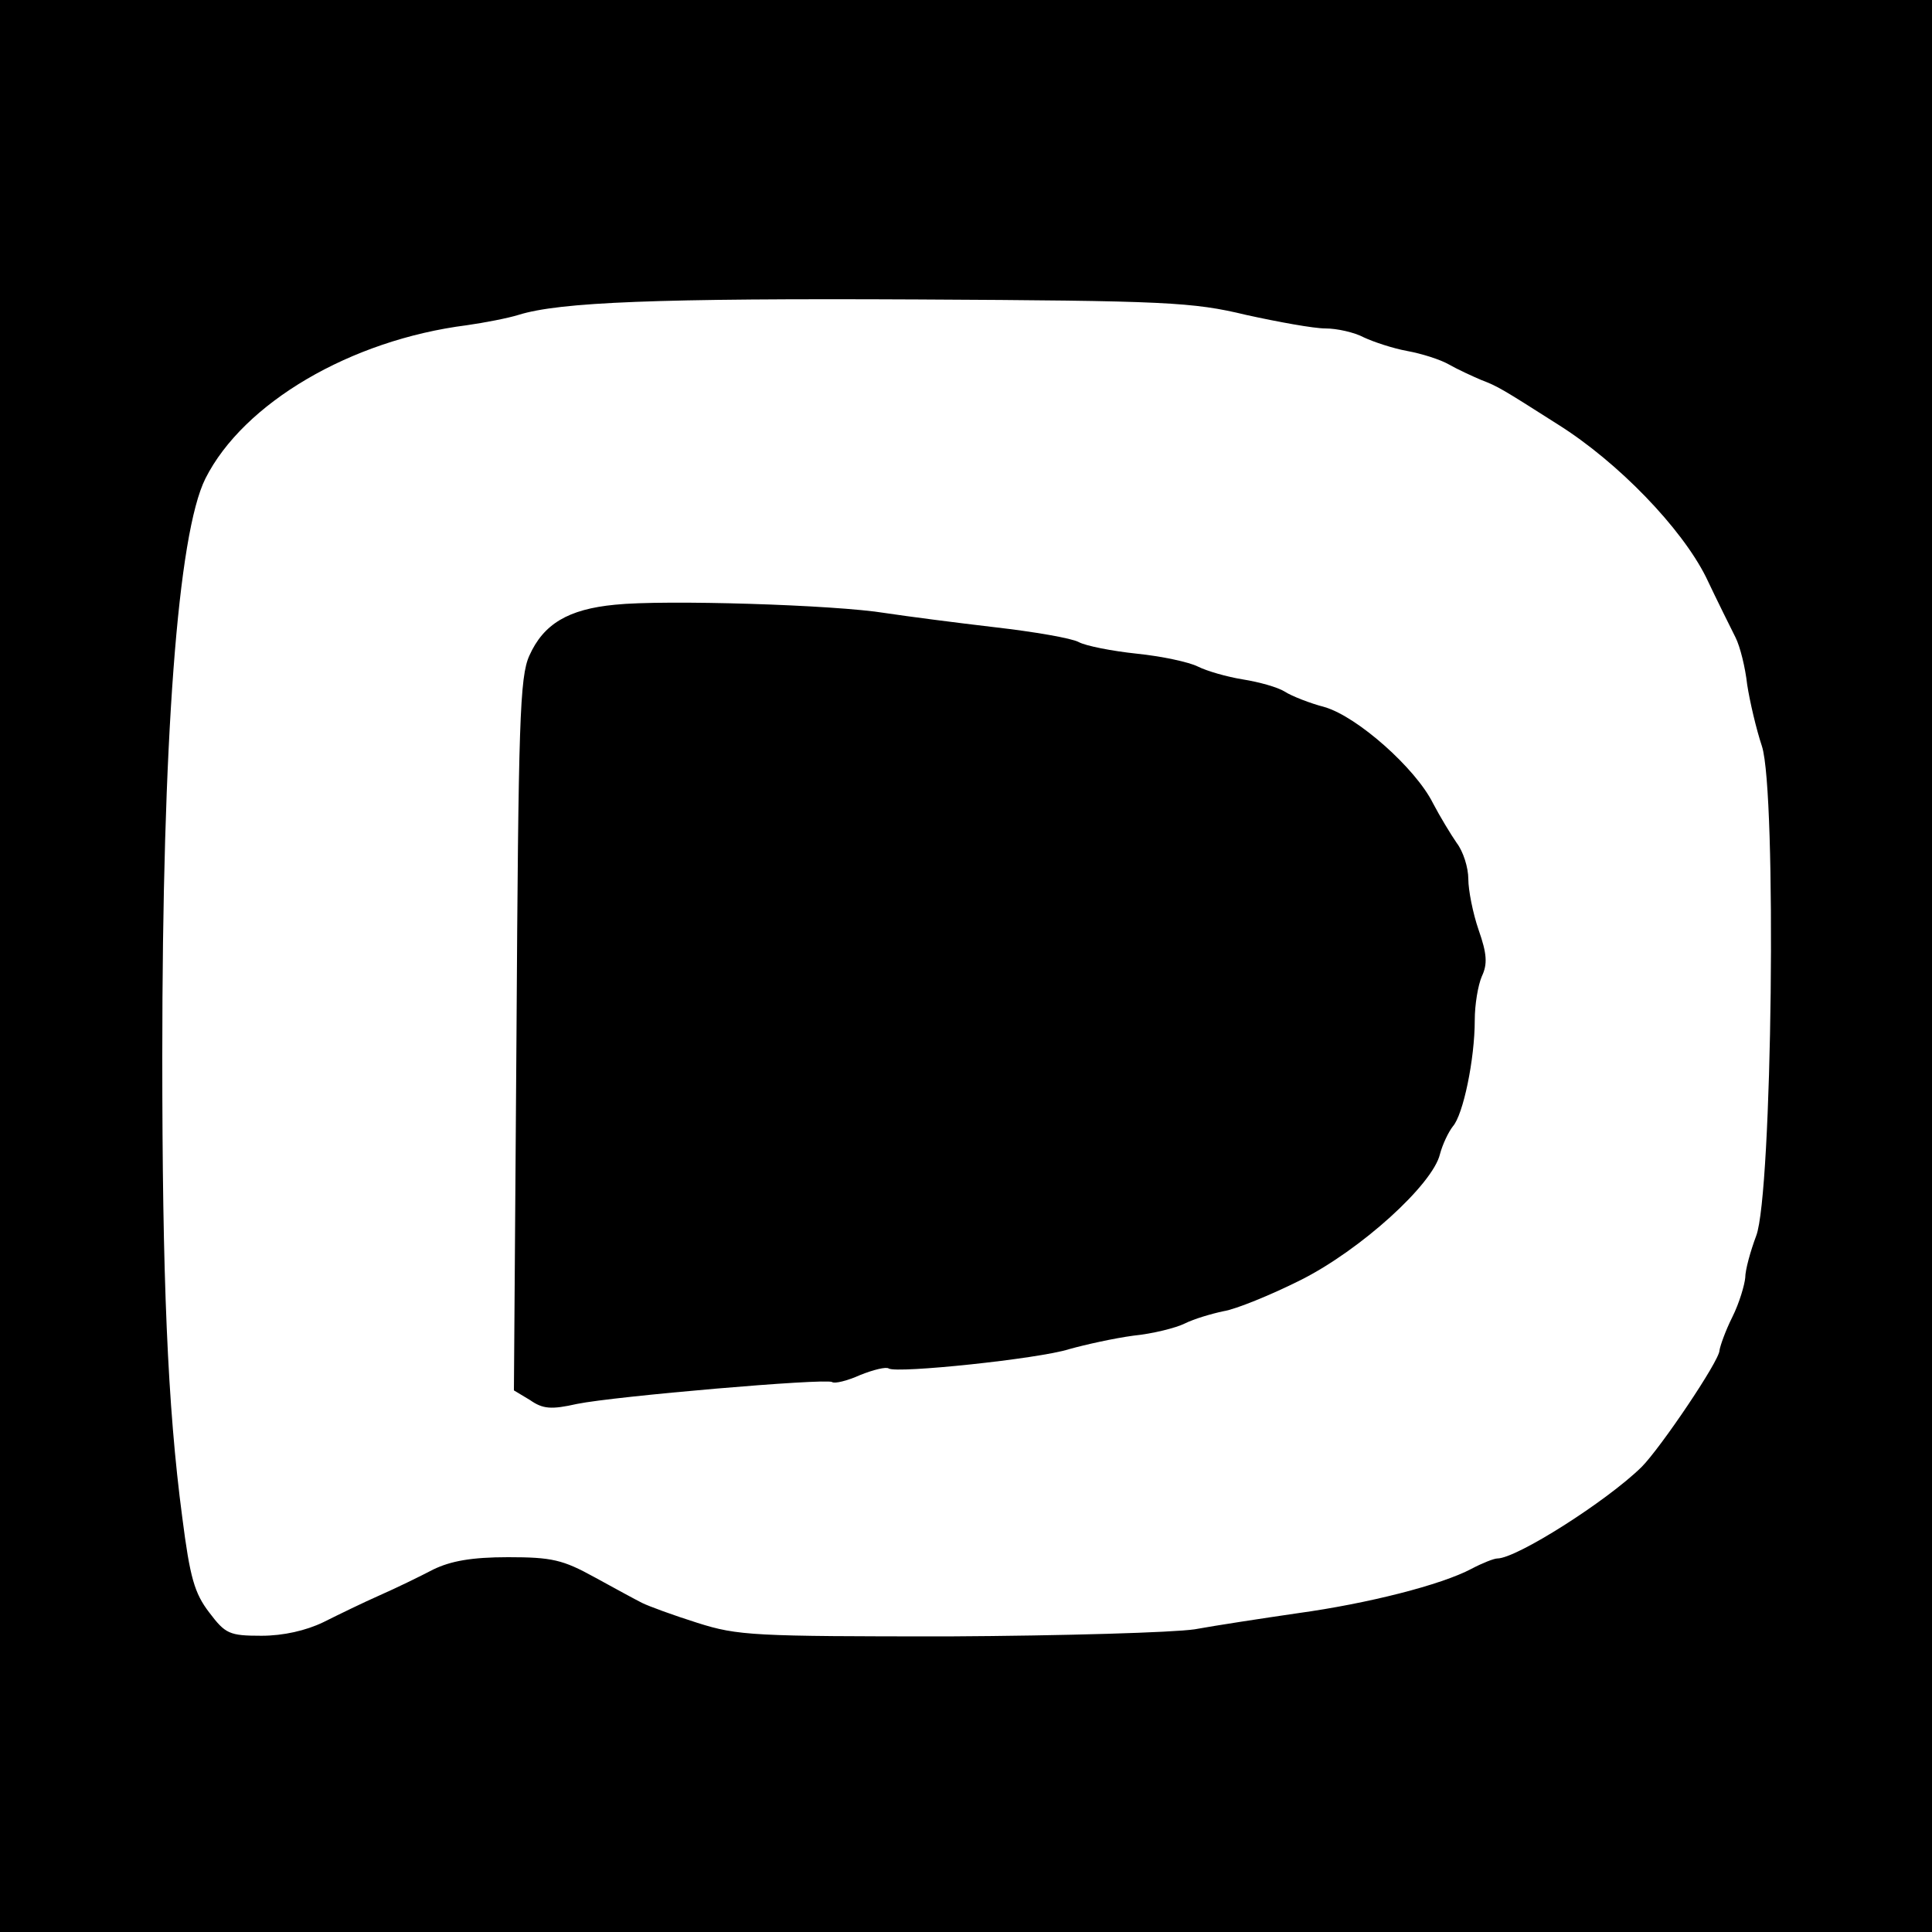
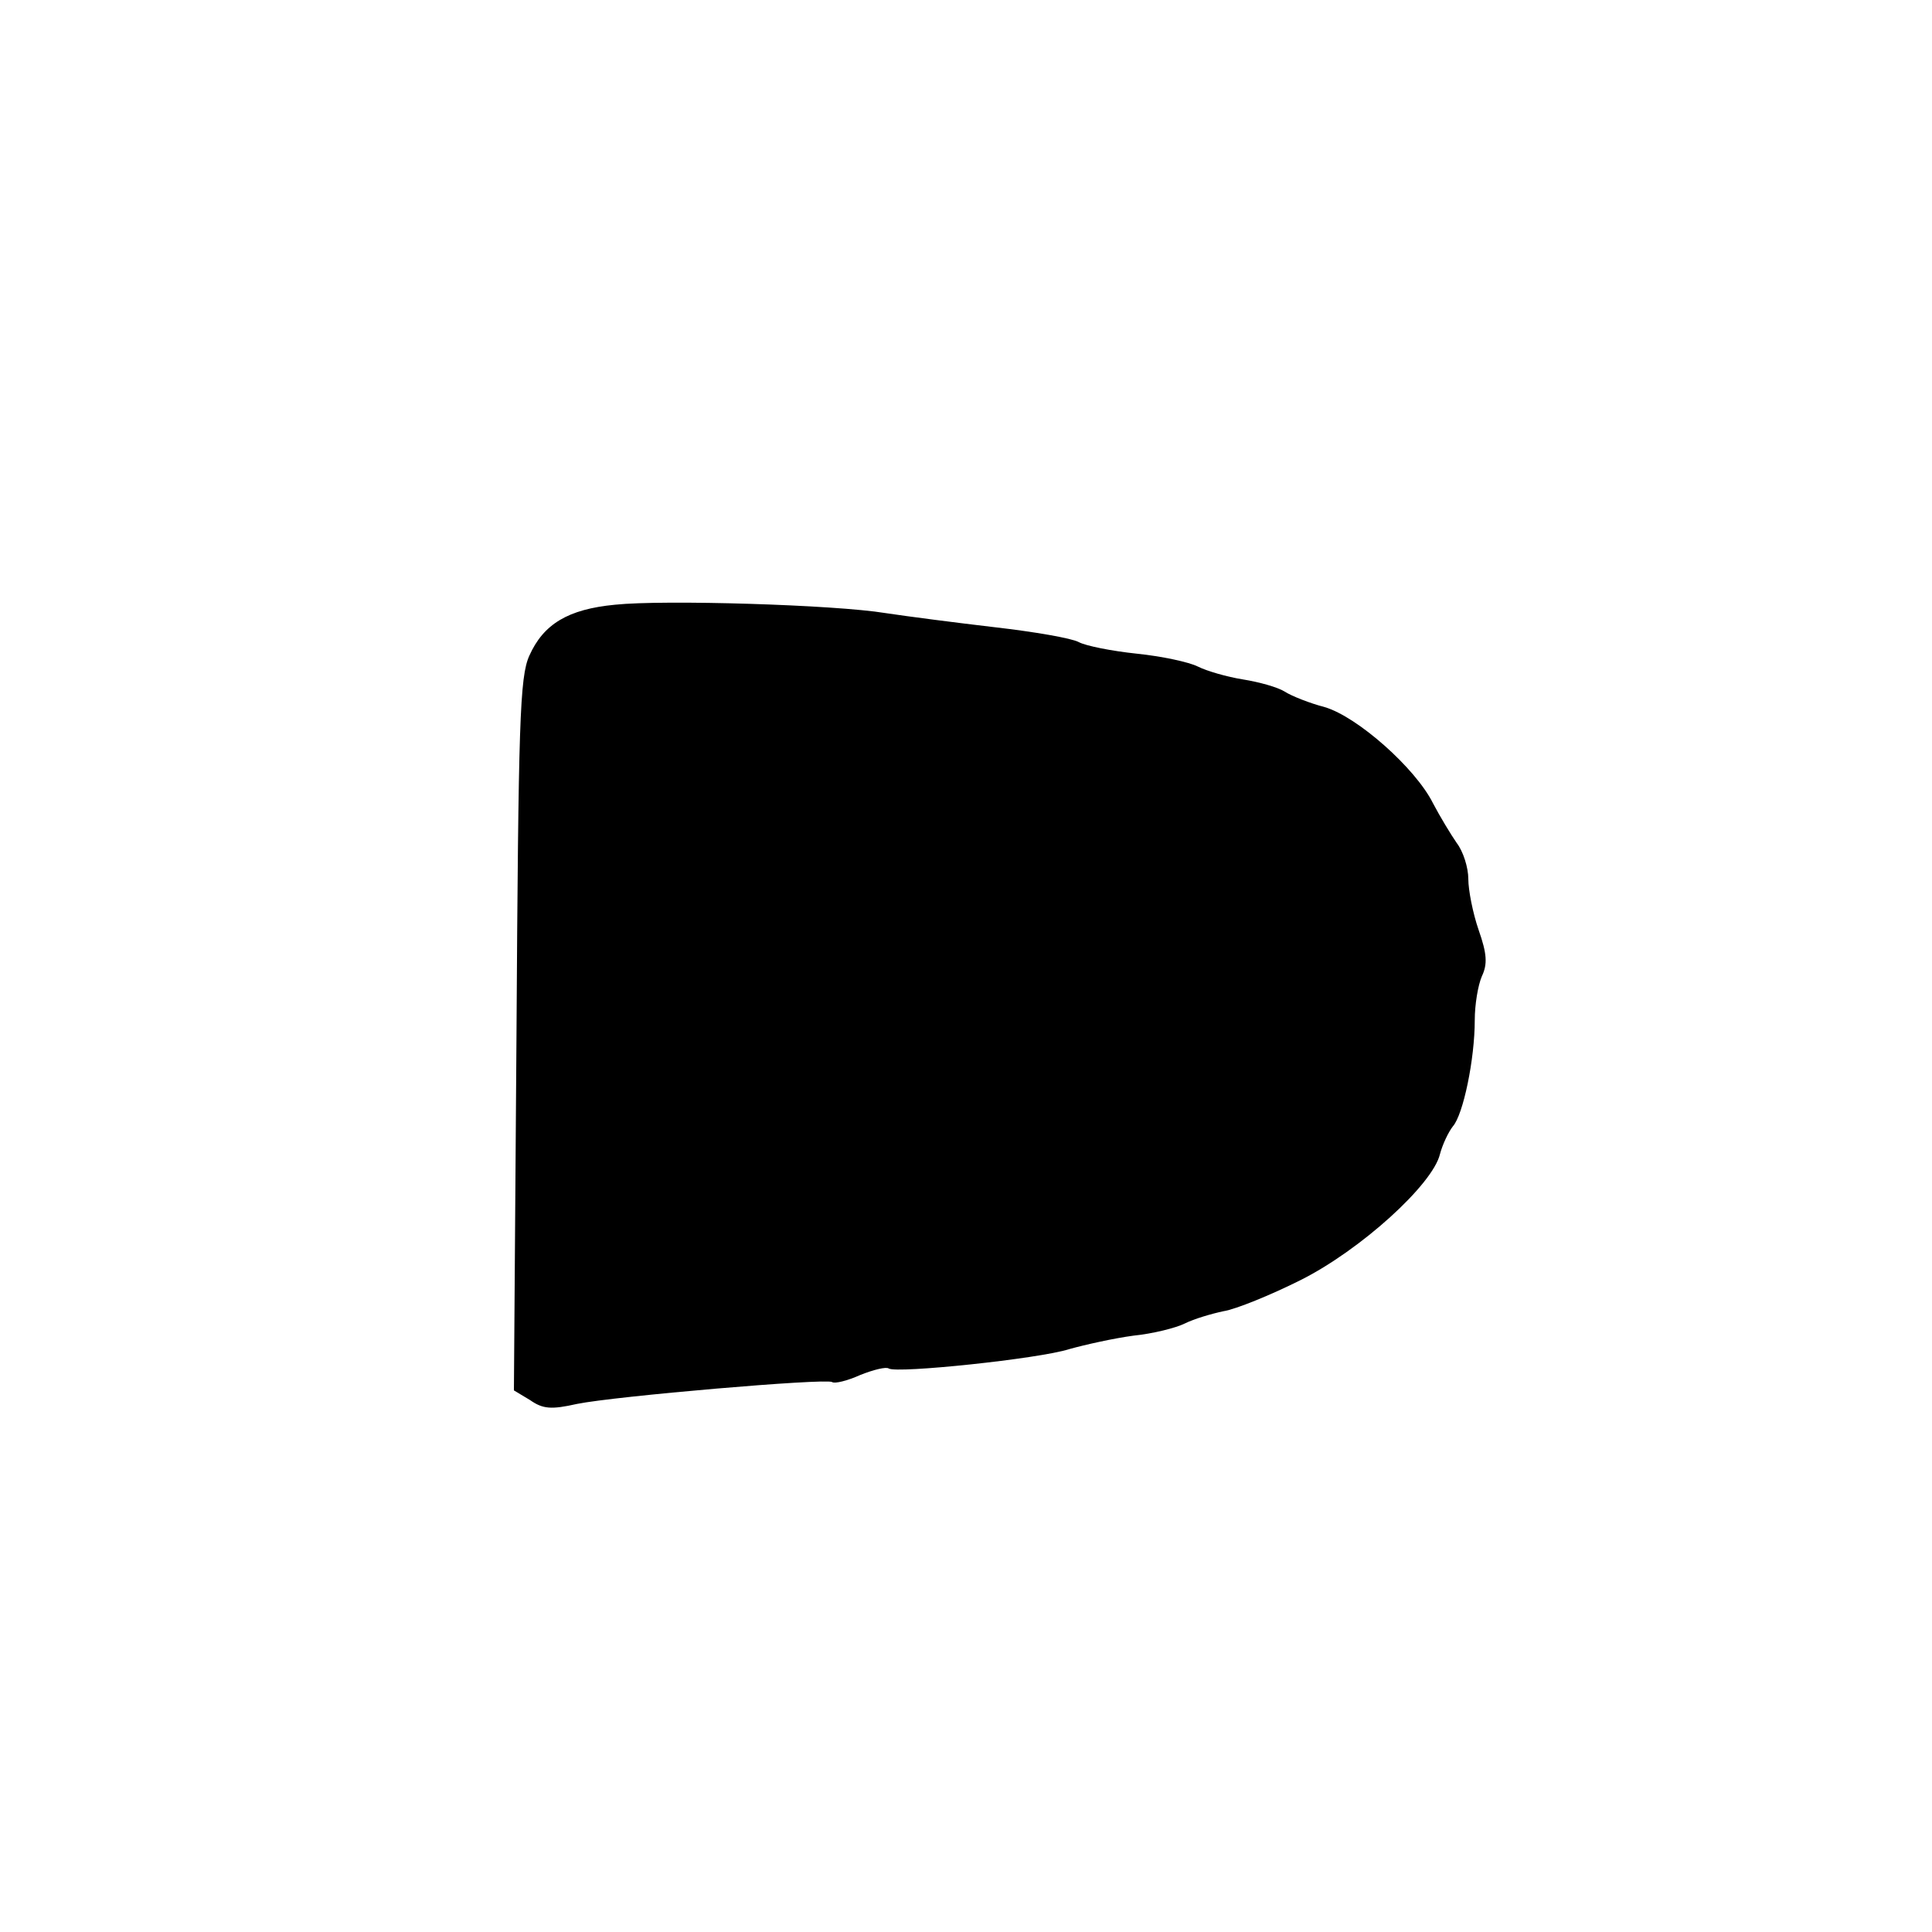
<svg xmlns="http://www.w3.org/2000/svg" version="1.0" width="300pt" height="300pt" viewBox="0 0 300 300" preserveAspectRatio="xMidYMid meet">
  <g transform="translate(0,300) scale(0.1,-0.1)" fill="#000000" stroke="none">
-     <path d="M0 1500 l0 -1500 1500 0 1500 0 0 1500 0 1500 -1500 0 -1500 0 0 -1500z m1935 1011 c50 -11 105 -21 123 -21 18 0 45 -6 60 -14 15 -7 45 -17 67 -21 22 -4 51 -13 65 -21 14 -8 36 -18 50 -24 26 -10 31 -13 119 -69 94 -59 192 -161 230 -237 18 -38 39 -80 46 -94 7 -14 15 -46 18 -73 4 -26 14 -69 23 -96 23 -72 16 -695 -9 -760 -9 -24 -17 -53 -17 -65 -1 -11 -9 -39 -20 -61 -11 -22 -19 -45 -20 -52 0 -16 -92 -152 -121 -181 -54 -53 -194 -142 -224 -142 -5 0 -23 -7 -40 -16 -47 -25 -161 -54 -270 -69 -55 -8 -127 -19 -160 -25 -34 -5 -202 -10 -382 -11 -303 0 -327 1 -390 21 -38 12 -76 26 -86 31 -10 5 -43 23 -74 40 -49 27 -66 31 -134 31 -57 0 -89 -6 -116 -19 -21 -11 -58 -29 -83 -40 -25 -11 -64 -30 -88 -42 -27 -13 -62 -21 -96 -21 -50 0 -56 3 -81 36 -23 30 -30 54 -42 148 -23 173 -31 374 -31 716 0 492 24 811 67 897 59 117 225 215 406 238 28 4 64 11 80 16 64 20 215 26 620 24 386 -2 427 -4 510 -24z" />
    <path d="M955 2061 c-73 -7 -111 -30 -133 -79 -15 -33 -17 -103 -20 -589 l-4 -552 25 -15 c20 -14 33 -15 73 -6 59 12 385 40 396 34 4 -3 24 2 44 11 20 8 40 13 44 10 13 -8 233 15 280 30 25 7 70 17 100 21 30 3 66 12 80 19 14 7 41 15 60 19 19 3 73 25 119 48 94 47 206 149 217 196 4 15 13 34 20 43 16 18 34 104 34 165 0 24 5 54 11 68 9 19 8 35 -5 72 -9 26 -16 62 -16 79 0 18 -8 43 -18 56 -9 13 -26 41 -37 62 -27 54 -117 134 -168 149 -23 6 -51 17 -62 24 -11 7 -40 15 -65 19 -25 4 -56 13 -70 20 -14 7 -56 16 -95 20 -38 4 -79 12 -90 18 -11 6 -69 16 -130 23 -60 7 -137 17 -170 22 -79 13 -344 21 -420 13z" />
  </g>
</svg>